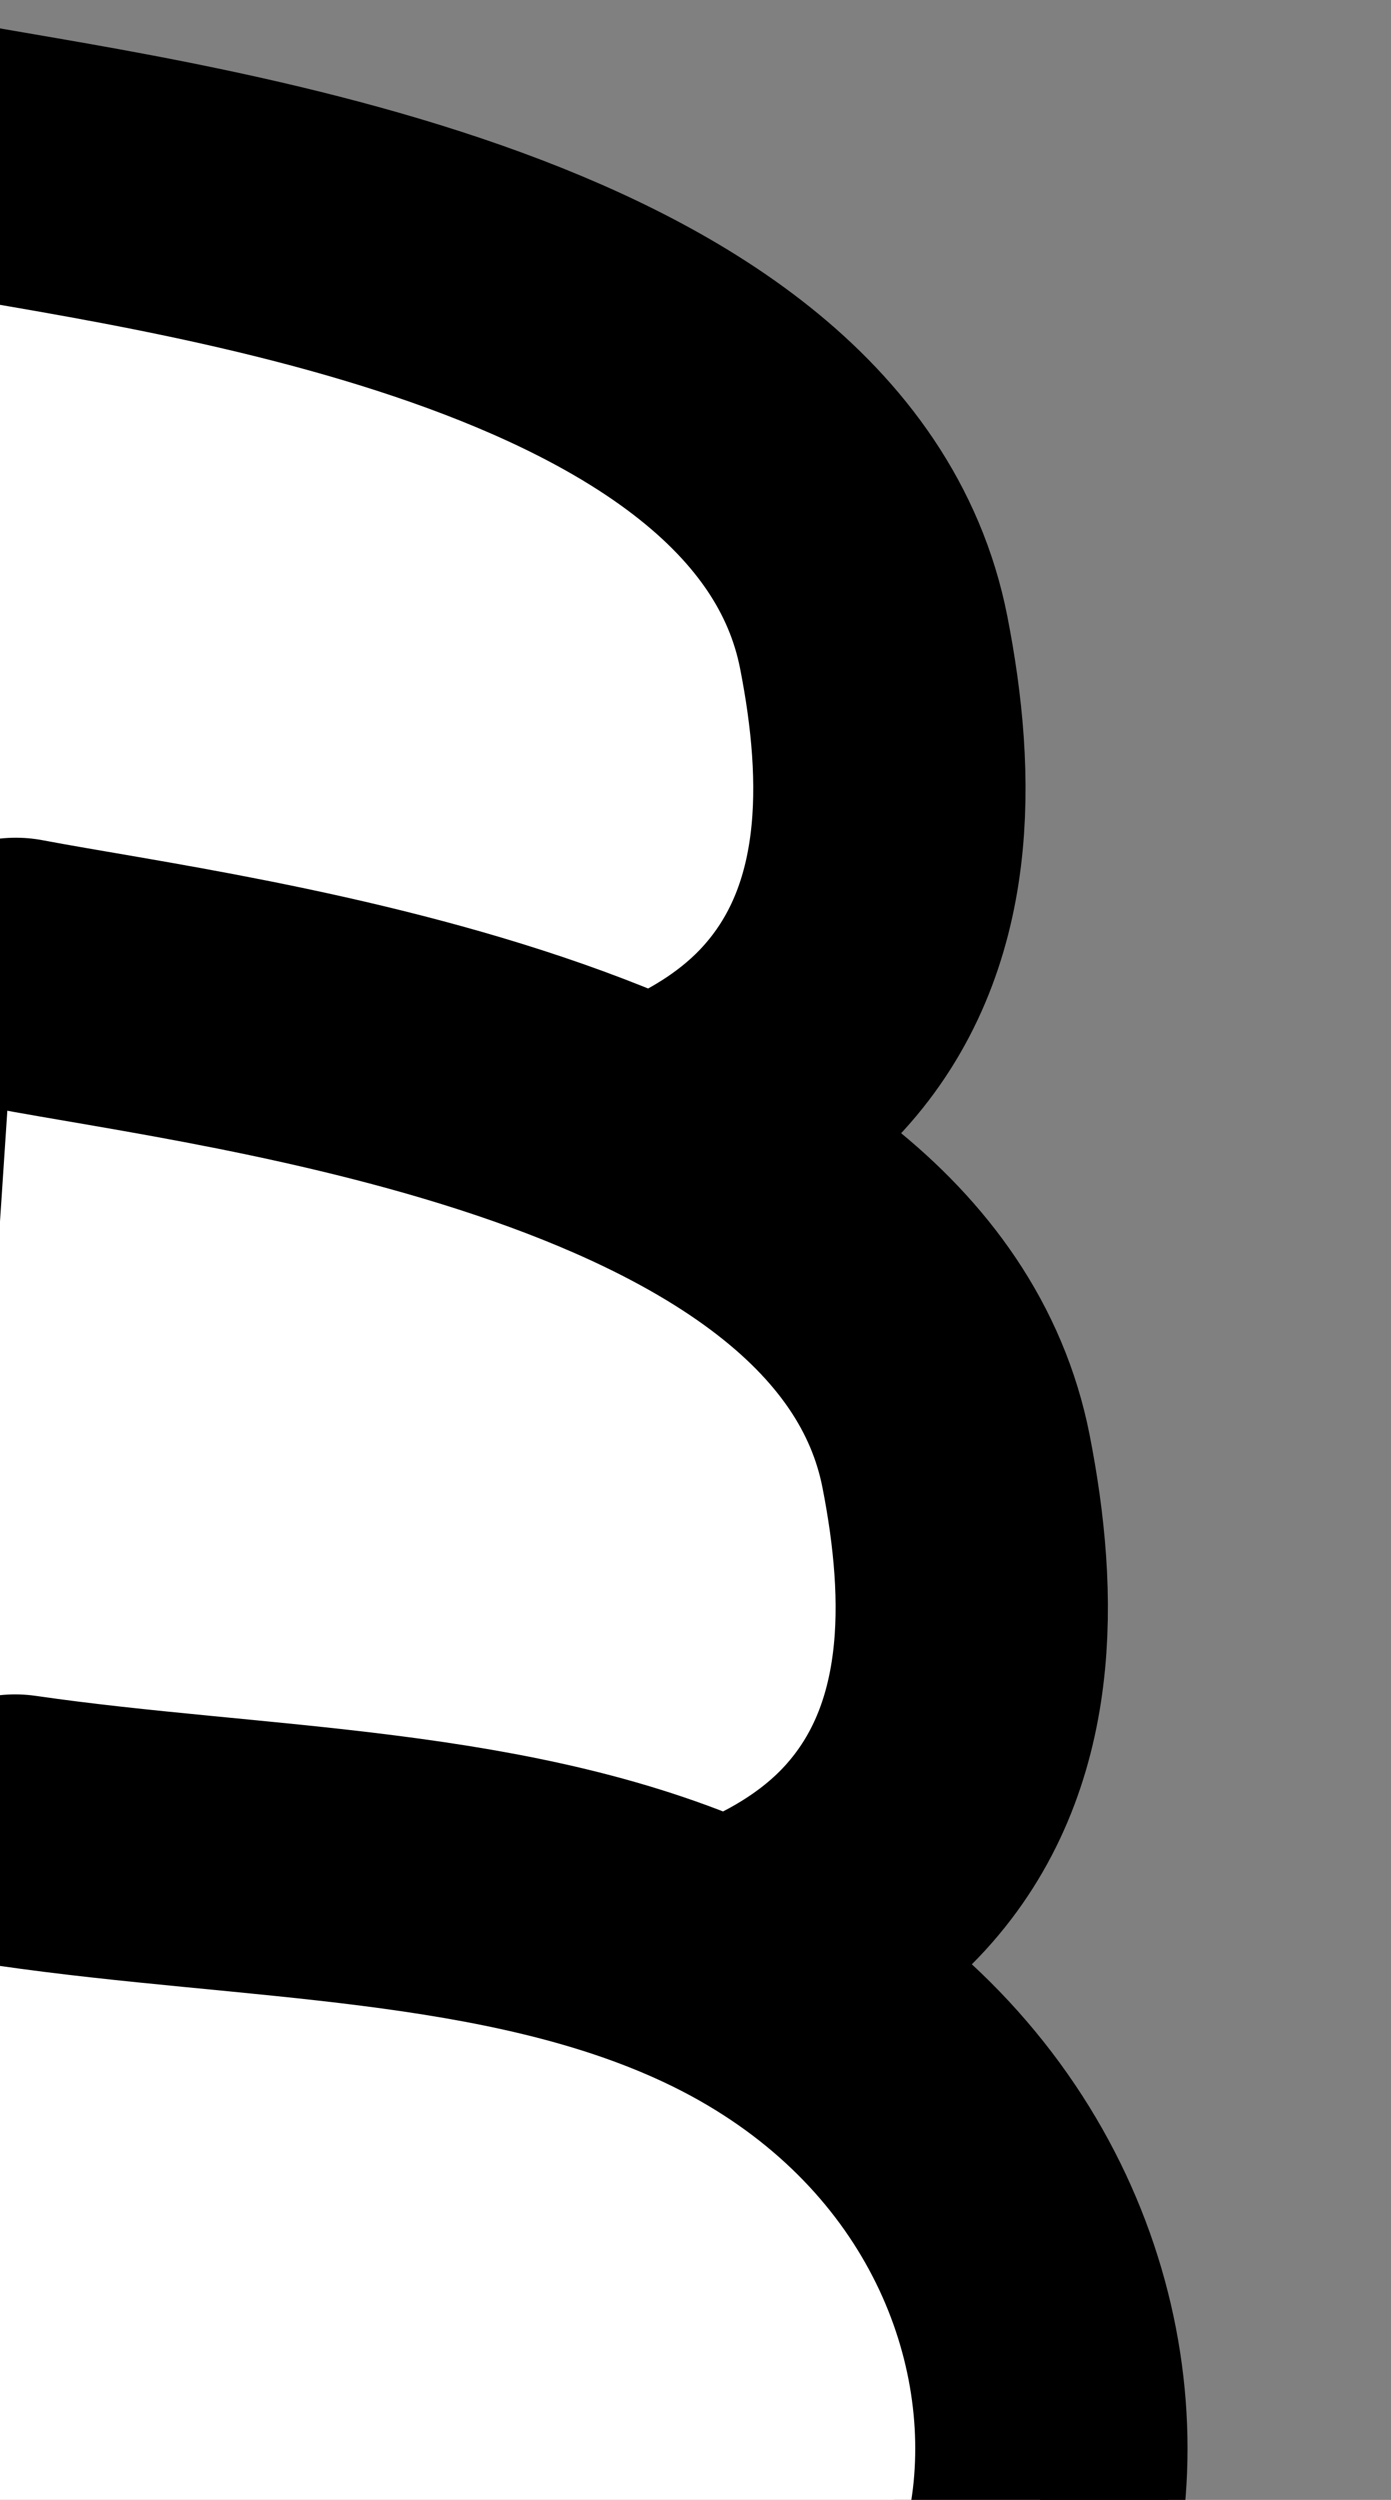
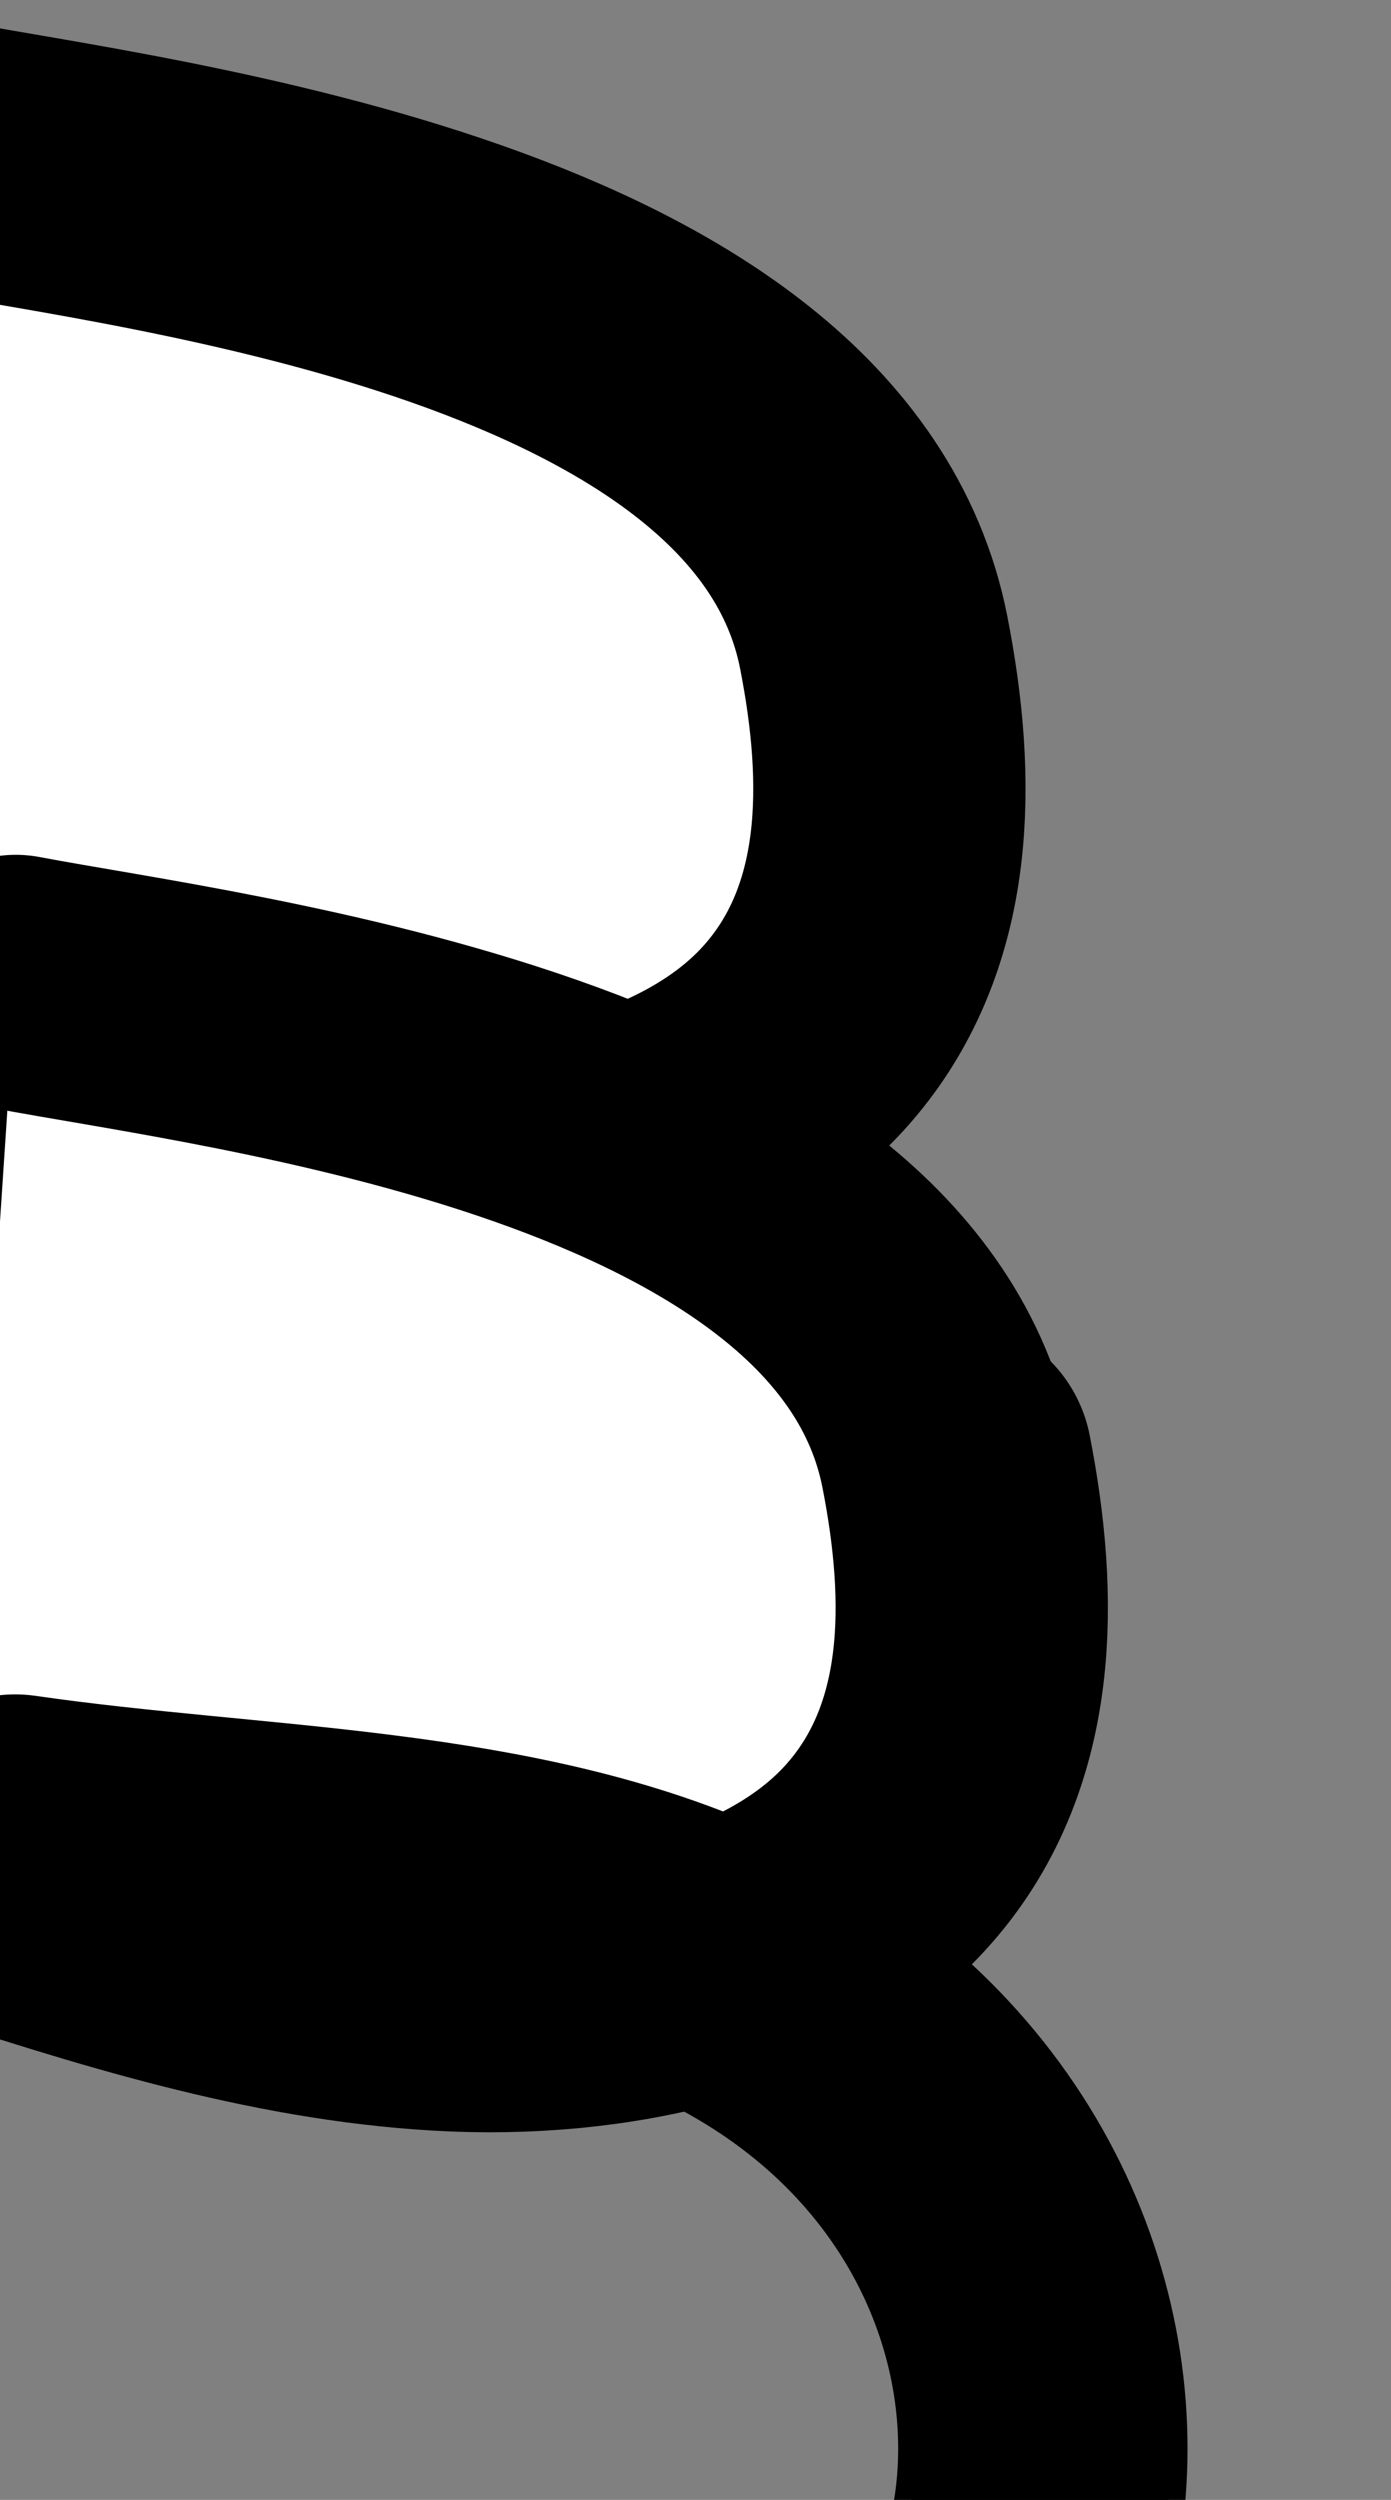
<svg xmlns="http://www.w3.org/2000/svg" width="162.027px" height="291.052px" viewBox="0 0 162.027 291.052" version="1.1">
  <rect x="0" y="0" width="162.027" height="291.052" fill="#808080" stroke="none" />
  <title>Group 3</title>
  <g id="Design" stroke="none" stroke-width="1" fill="none" fill-rule="evenodd">
    <g id="Mobile_Home_R1" transform="translate(-15, -4350.948)">
      <g id="Get-Creative" transform="translate(15, 3918)">
        <g id="Group-3" transform="translate(-33, 452)">
          <g id="Group-8" transform="translate(77.059, 62.409) rotate(8) translate(-77.059, -62.409) translate(17.067, 7.8)" stroke="#000000" stroke-linecap="round" stroke-linejoin="round" stroke-width="33.705">
            <path d="M7.631,103.69 C26.627,107.035 46.034,110.406 65.394,108.811 C84.759,107.221 104.418,99.762 113.656,86.263 C123.114,72.451 120.516,55.433 115.274,40.292 C101.039,-0.785 25.449,1.228 0,2.27304133e-13" id="Stroke-6" />
          </g>
          <g id="Group-12" transform="translate(77.059, 62.409) rotate(8) translate(-77.059, -62.409) translate(17.067, 7.8)">
            <path d="M7.631,103.69 C26.627,107.035 46.034,110.406 65.394,108.811 C84.759,107.221 104.418,99.762 113.656,86.263 C123.114,72.451 120.516,55.433 115.274,40.292 C101.039,-0.785 25.449,1.228 0,0" id="Fill-9" fill="#FFFFFF" />
            <path d="M7.631,103.69 C26.627,107.035 46.034,110.406 65.394,108.811 C84.759,107.221 104.418,99.762 113.656,86.263 C123.114,72.451 120.516,55.433 115.274,40.292 C101.039,-0.785 25.449,1.228 0,0" id="Stroke-11" stroke="#000000" stroke-width="29.729" stroke-linecap="round" stroke-linejoin="round" />
          </g>
          <g id="Group-15" transform="translate(86.652, 157.76) rotate(8) translate(-86.652, -157.76) translate(26.66, 103.151)" stroke="#000000" stroke-linecap="round" stroke-linejoin="round" stroke-width="33.705">
-             <path d="M7.631,103.69 C26.627,107.035 46.034,110.406 65.394,108.811 C84.759,107.221 104.418,99.762 113.656,86.263 C123.114,72.451 120.516,55.433 115.274,40.292 C101.034,-0.785 25.449,1.228 3.64466814e-12,2.27304133e-13" id="Stroke-13" />
+             <path d="M7.631,103.69 C26.627,107.035 46.034,110.406 65.394,108.811 C84.759,107.221 104.418,99.762 113.656,86.263 C123.114,72.451 120.516,55.433 115.274,40.292 " id="Stroke-13" />
          </g>
          <g id="Group-19" transform="translate(86.652, 157.76) rotate(8) translate(-86.652, -157.76) translate(26.66, 103.151)">
            <path d="M7.631,103.69 C26.627,107.035 46.034,110.406 65.394,108.811 C84.759,107.221 104.418,99.762 113.656,86.263 C123.114,72.451 120.516,55.433 115.274,40.292 C101.034,-0.785 25.449,1.228 0,-2.27304133e-13" id="Fill-16" fill="#FFFFFF" />
            <path d="M7.631,103.69 C26.627,107.035 46.034,110.406 65.394,108.811 C84.759,107.221 104.418,99.762 113.656,86.263 C123.114,72.451 120.516,55.433 115.274,40.292 C101.034,-0.785 25.449,1.228 0,-2.27304133e-13" id="Stroke-18" stroke="#000000" stroke-width="29.729" stroke-linecap="round" stroke-linejoin="round" />
          </g>
          <g id="Group-22" transform="translate(90.1, 251.88) rotate(8) translate(-90.1, -251.88) translate(23.851, 202.036)" stroke="#000000" stroke-linecap="round" stroke-linejoin="round" stroke-width="33.705">
            <path d="M0,98.271 C21.155,98.707 42.309,99.144 63.464,99.58 C83.372,99.991 105.795,99.733 119.669,89.798 C130.275,82.199 132.898,70.777 132.45,60.193 C131.496,37.641 116.252,13.669 86.575,4.557 C60.975,-3.301 31.527,1.416 3.544,1.289" id="Stroke-20" />
          </g>
          <g id="Group-26" transform="translate(90.1, 251.88) rotate(8) translate(-90.1, -251.88) translate(23.851, 202.036)">
-             <path d="M0,98.271 C21.155,98.707 42.309,99.144 63.464,99.58 C83.372,99.991 105.795,99.733 119.669,89.798 C130.275,82.199 132.898,70.777 132.45,60.193 C131.496,37.641 116.252,13.669 86.575,4.557 C60.975,-3.301 31.527,1.416 3.544,1.289" id="Fill-23" fill="#FFFFFF" />
            <path d="M0,98.271 C21.155,98.707 42.309,99.144 63.464,99.58 C83.372,99.991 105.795,99.733 119.669,89.798 C130.275,82.199 132.898,70.777 132.45,60.193 C131.496,37.641 116.252,13.669 86.575,4.557 C60.975,-3.301 31.527,1.416 3.544,1.289" id="Stroke-25" stroke="#000000" stroke-width="29.729" stroke-linecap="round" stroke-linejoin="round" />
          </g>
        </g>
      </g>
    </g>
  </g>
</svg>